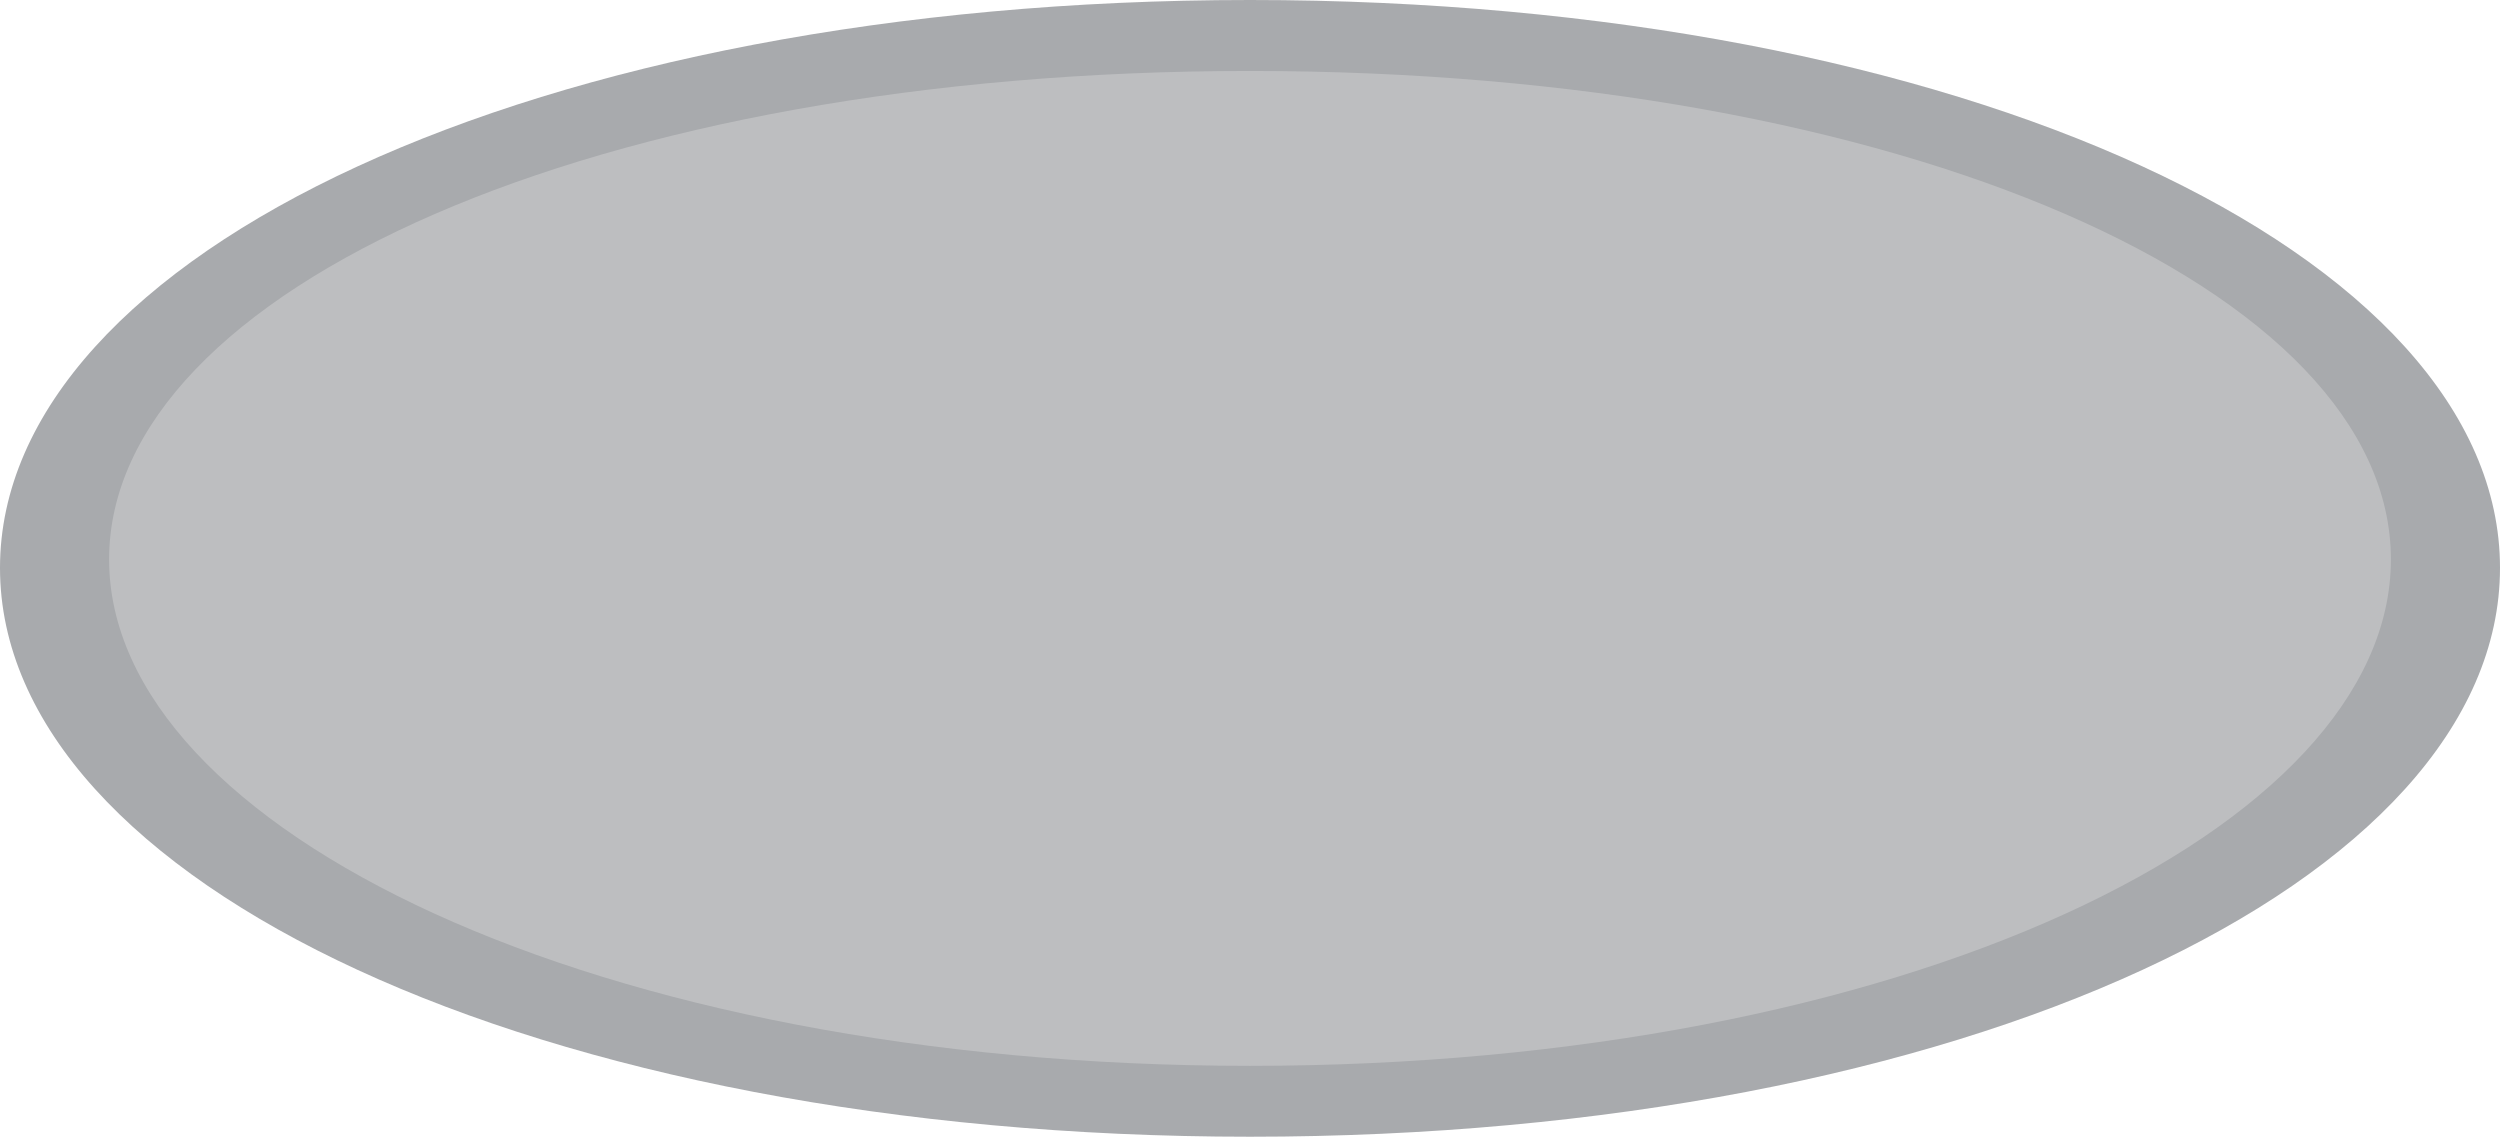
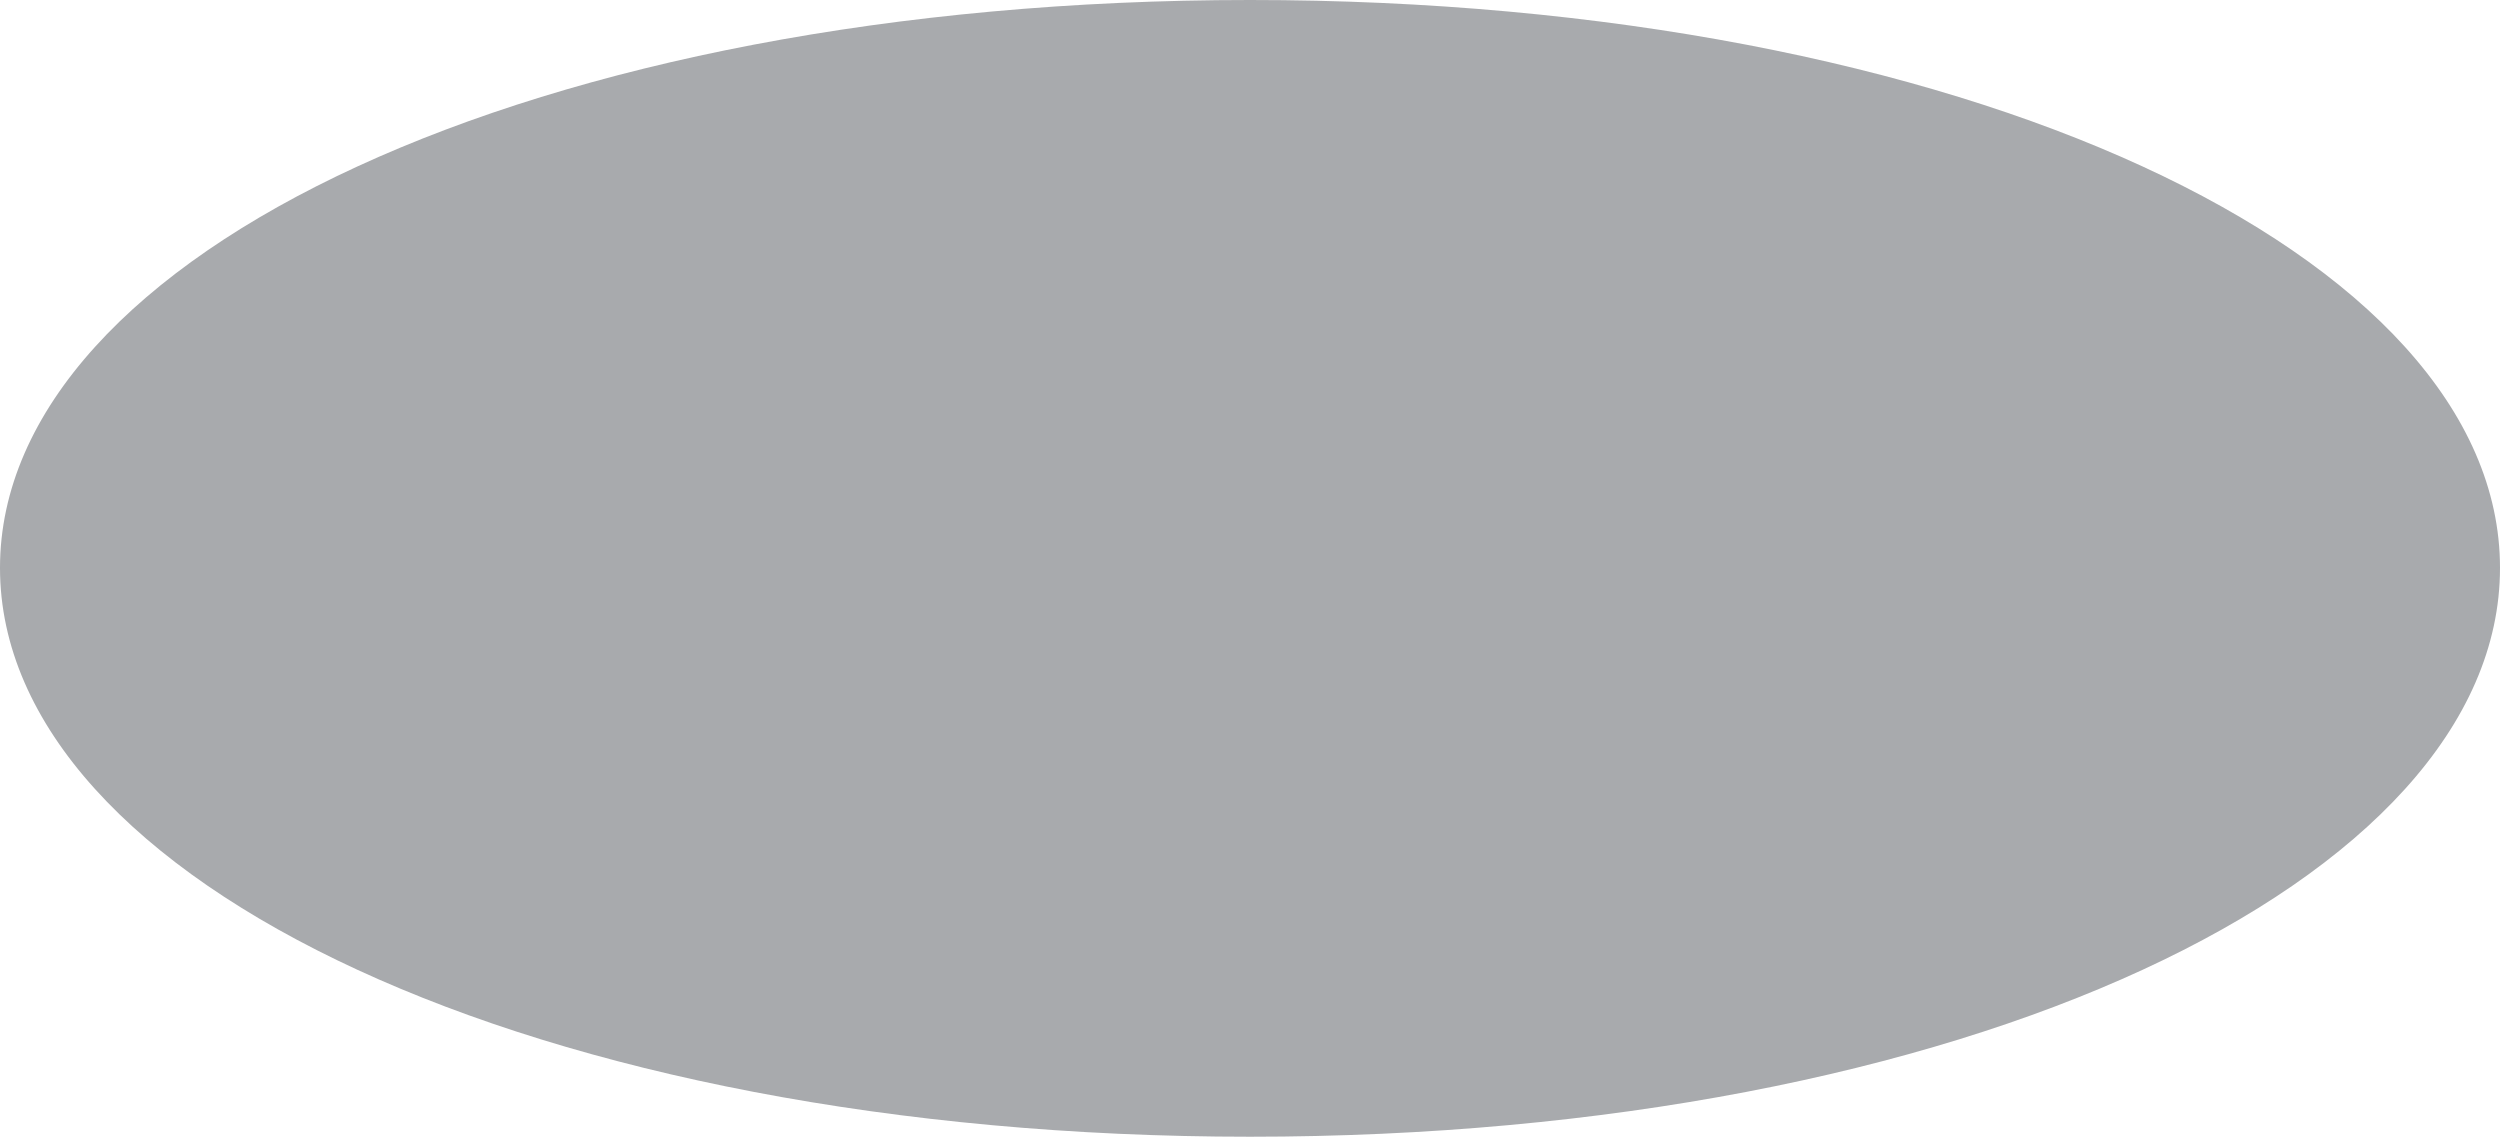
<svg xmlns="http://www.w3.org/2000/svg" version="1.1" id="Layer_1" x="0px" y="0px" width="61.156px" height="27.807px" viewBox="0 0 61.156 27.807" enable-background="new 0 0 61.156 27.807" xml:space="preserve">
  <g>
    <path fill="#A8AAAD" d="M61.156,13.892c0,7.673-13.139,13.915-30.578,13.915C13.139,27.807,0,21.564,0,13.892   C0,6.22,13.139,0,30.578,0C48.017,0,61.156,6.22,61.156,13.892z" />
-     <path fill="#BDBEC0" d="M58.487,13.685c0,6.599-11.942,12.388-27.909,12.388S2.669,20.283,2.669,13.685   c0-6.601,11.942-11.949,27.909-11.949S58.487,7.084,58.487,13.685z" />
  </g>
</svg>